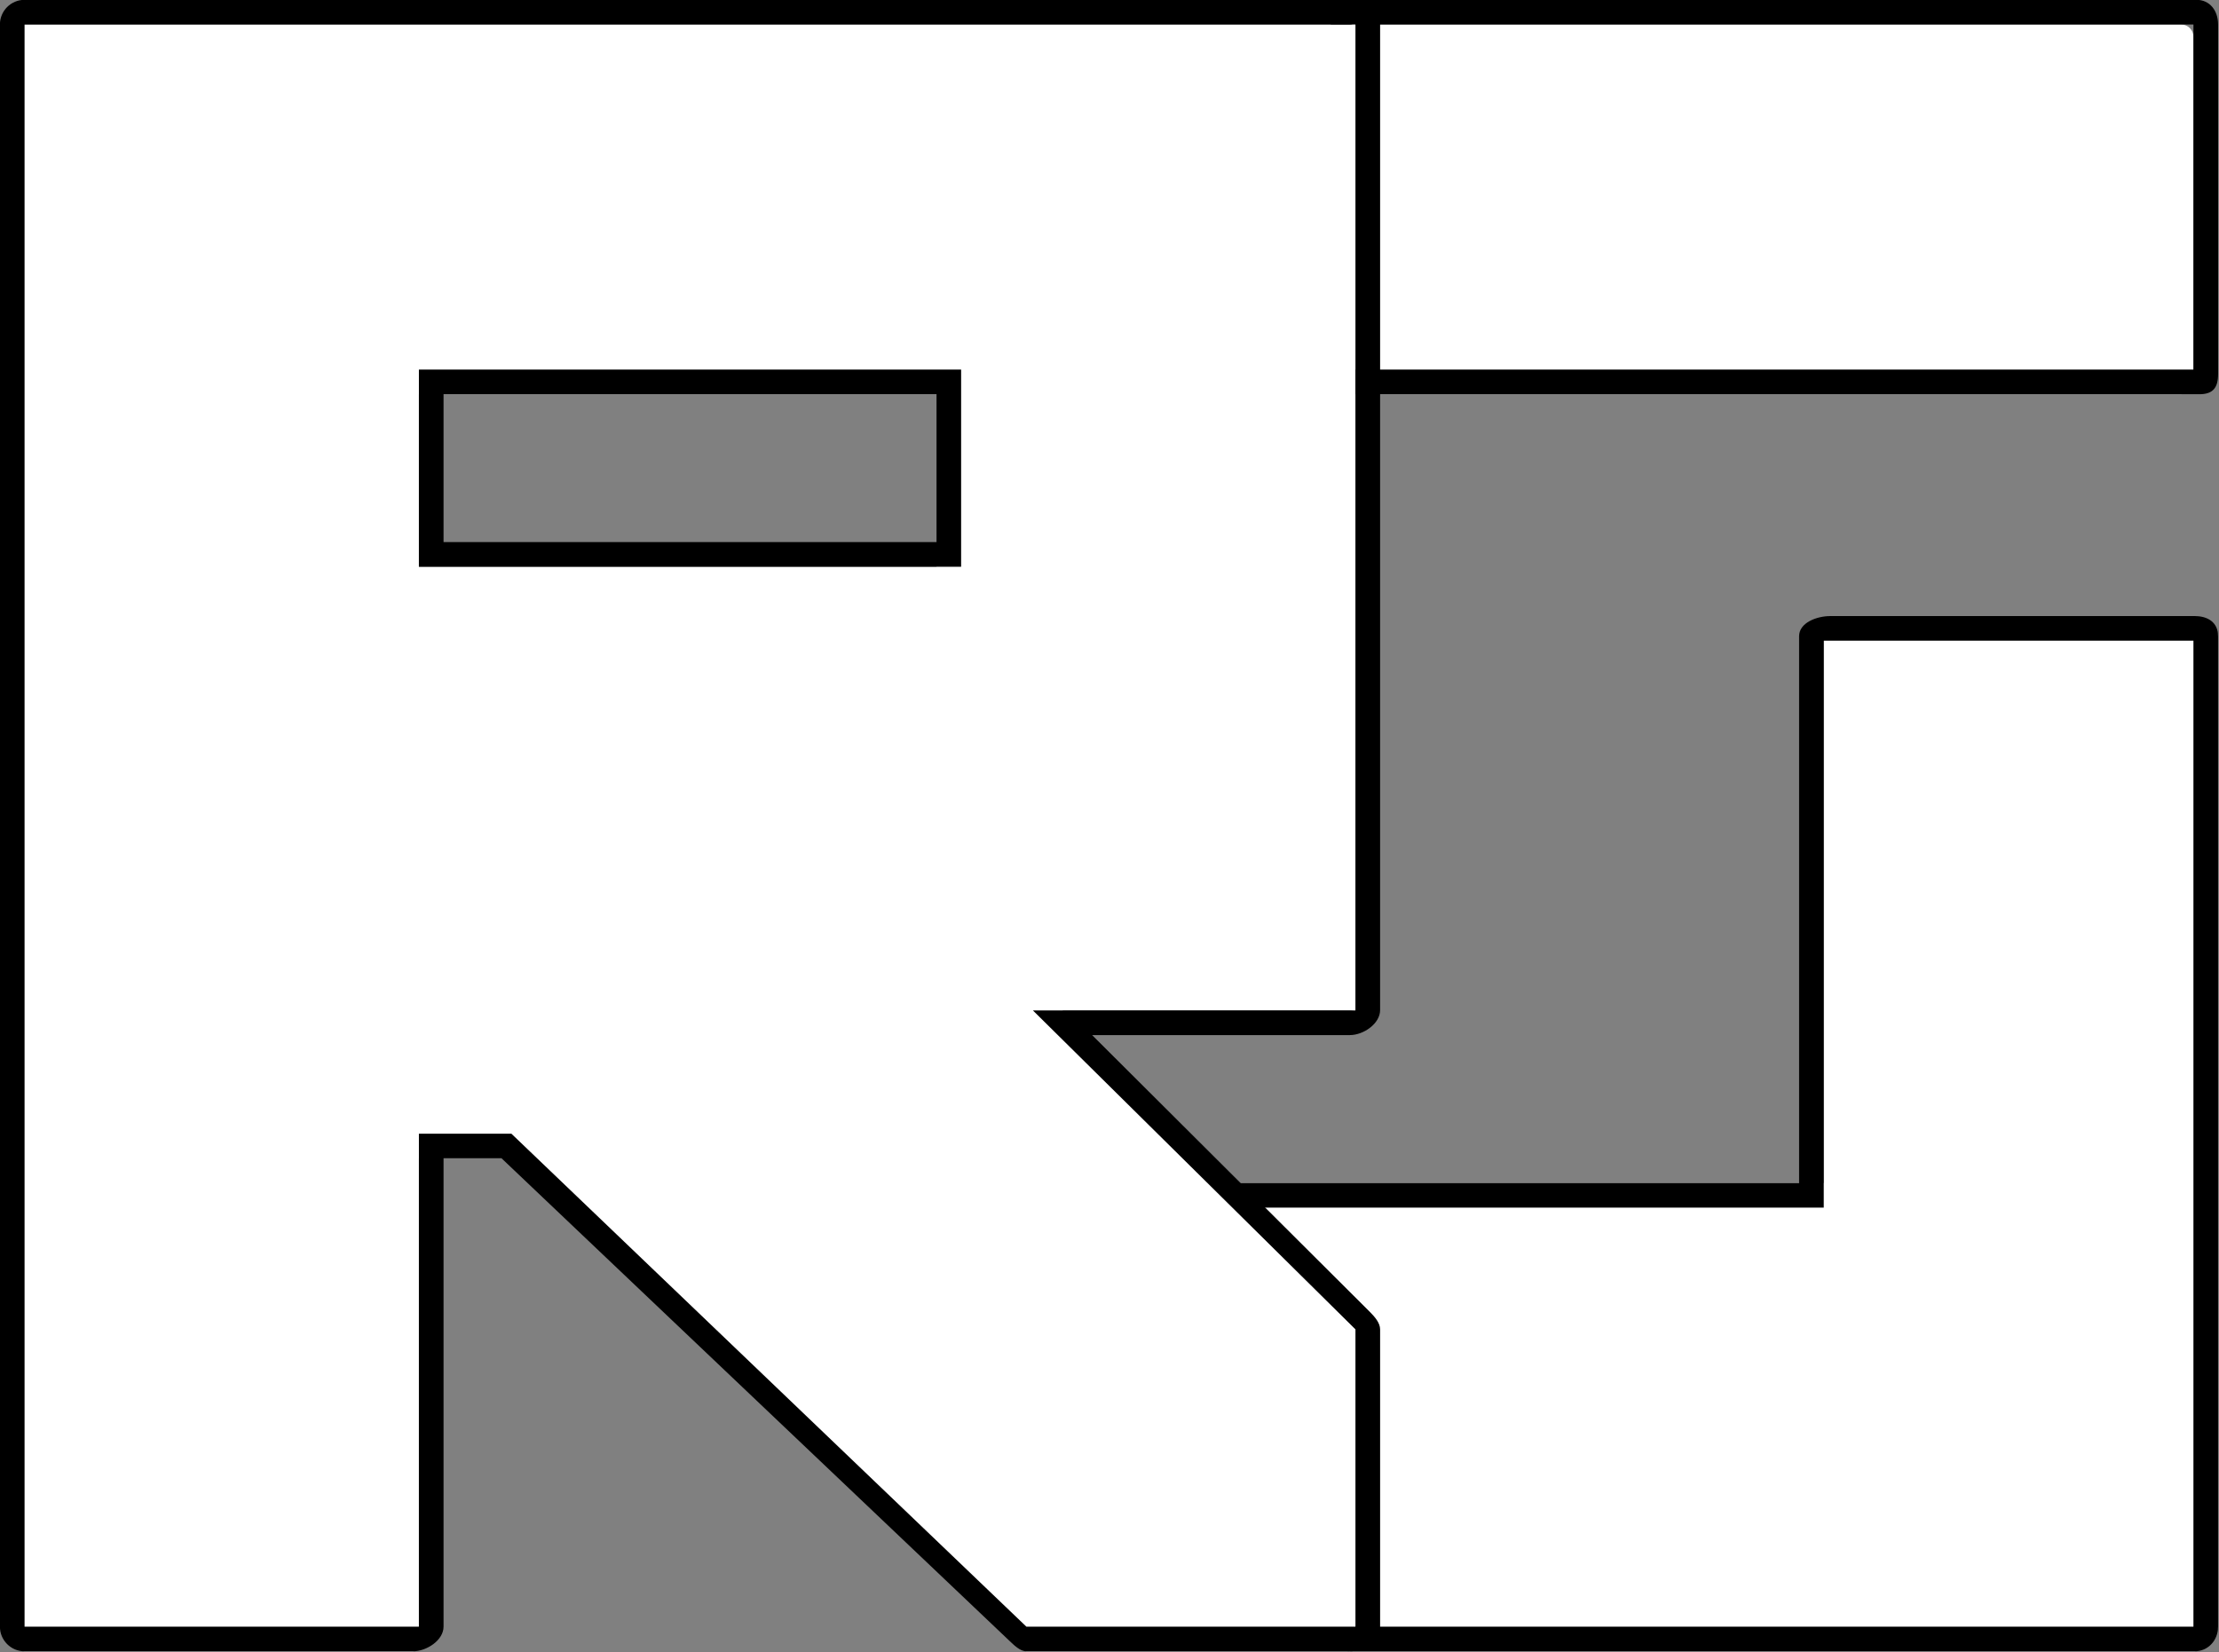
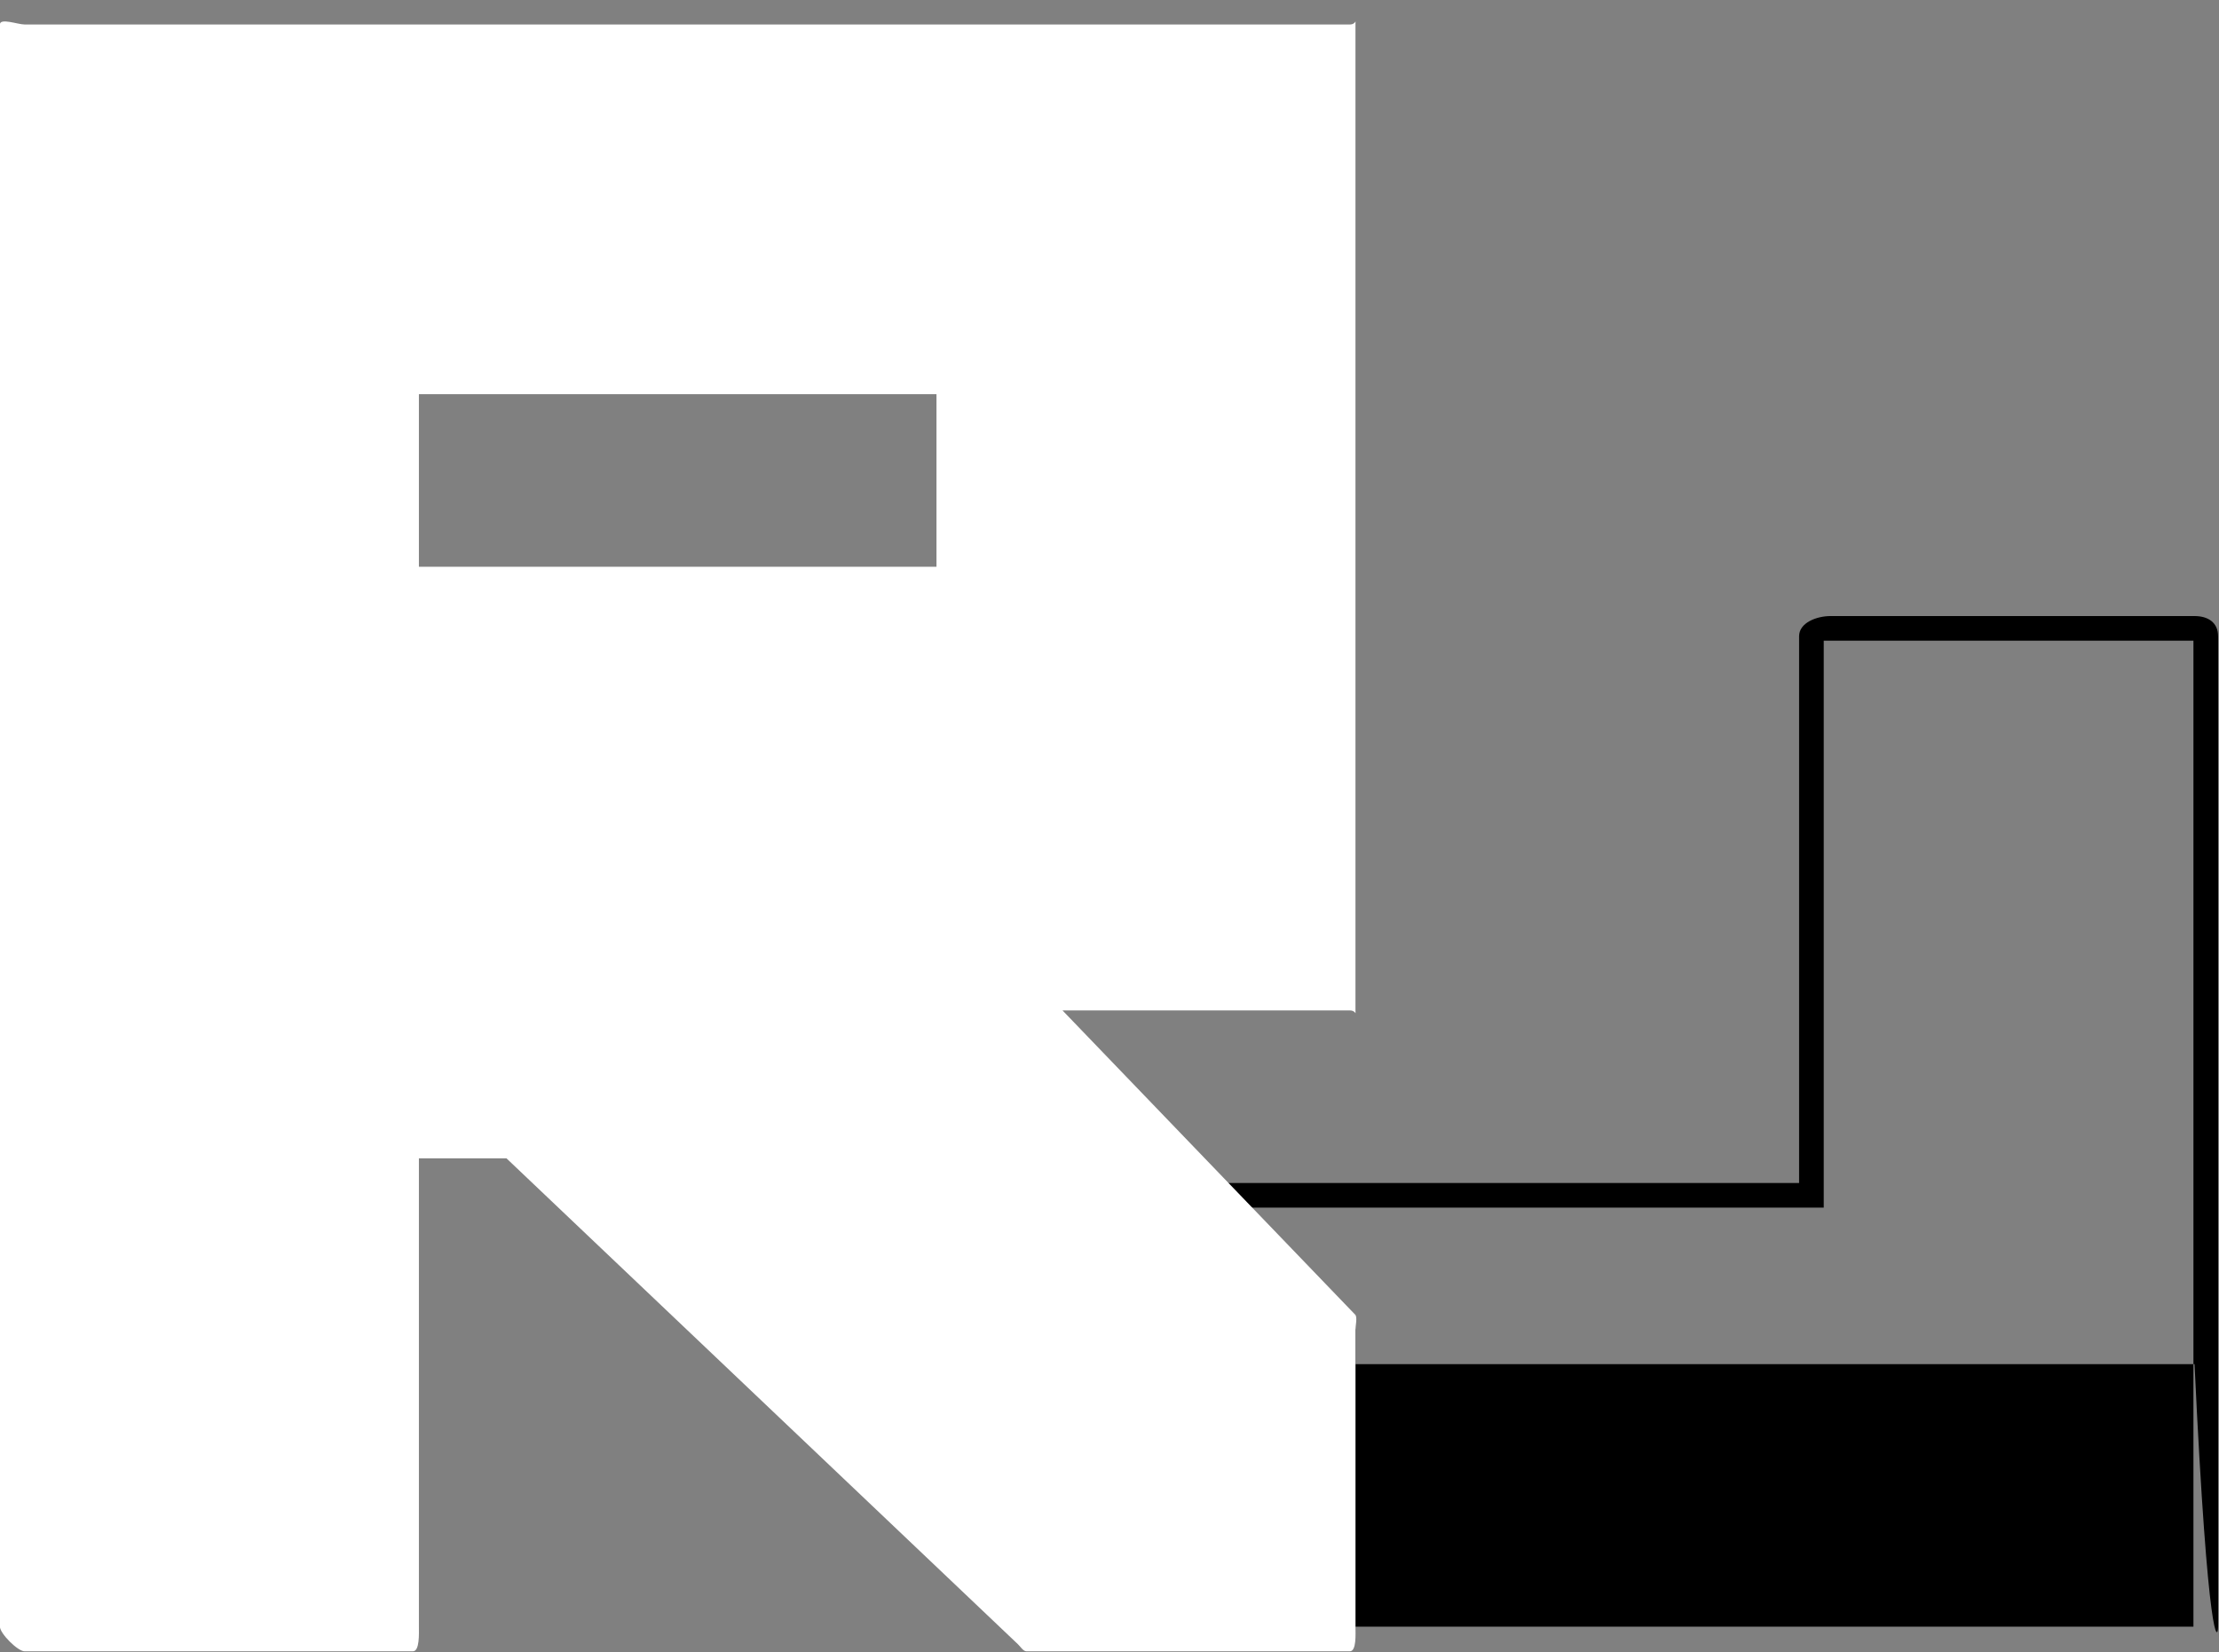
<svg xmlns="http://www.w3.org/2000/svg" version="1.1" width="26.65" height="19.84" viewBox="0 0 26.65 19.84" id="Calque_1" xml:space="preserve">
  <rect x="0" y="0" width="26.65" height="19.84" fill="#808080" stroke="none" />
  <defs id="defs53" />
  <g transform="matrix(0.296,0,0,0.296,-1.481,-4.442)" id="g3">
-     <path d="M 59.772,82 C 59.496,82 59,81.276 59,81 V 69.146 l -4.746,-4.93 C 54.111,64.073 54.138,63.676 54.215,63.49 54.293,63.302 54.543,63 54.745,63 H 79 V 40.818 C 79,40.542 78.997,40 79.273,40 H 94.044 C 94.321,40 95,40.542 95,40.818 V 81 c 0,0.276 -0.679,1 -0.955,1 H 59.772 z" id="path5" style="fill:#ffffff" />
-     <path d="M 94,41 V 81 H 60 V 68.939 L 54.745,64 H 79 V 41 h 15 m 0.045,-1 H 79.273 C 78.721,40 78,40.266 78,40.818 V 63 H 54.745 c -0.403,0 -0.768,0.174 -0.923,0.547 -0.155,0.373 0.043,0.769 0.326,1.056 L 59,69.351 V 81 c 0,0.553 0.22,1 0.772,1 H 94.044 C 94.598,82 95,81.553 95,81 V 40.818 C 95,40.266 94.598,40 94.045,40 l 0,0 z" id="path7" />
+     <path d="M 94,41 V 81 H 60 V 68.939 L 54.745,64 H 79 V 41 h 15 m 0.045,-1 H 79.273 C 78.721,40 78,40.266 78,40.818 V 63 H 54.745 c -0.403,0 -0.768,0.174 -0.923,0.547 -0.155,0.373 0.043,0.769 0.326,1.056 L 59,69.351 c 0,0.553 0.22,1 0.772,1 H 94.044 C 94.598,82 95,81.553 95,81 V 40.818 C 95,40.266 94.598,40 94.045,40 l 0,0 z" id="path7" />
  </g>
  <g transform="matrix(0.296,0,0,0.296,-1.481,-4.442)" id="g9">
-     <path d="m 94,30.5 c 0,0.276 -0.224,0.5 -0.5,0.5 h -34 C 59.224,31 59,30.776 59,30.5 v -14 C 59,16.224 59.224,16 59.5,16 h 34 c 0.276,0 0.5,0.224 0.5,0.5 v 14 z" id="path11" style="fill:#ffffff" />
-     <path d="M 94,16 V 30 H 60 V 16 h 34 m 0.243,-1 H 59.772 C 59.22,15 59,15.448 59,16 V 30.182 C 59,30.734 59.22,31 59.772,31 H 94.243 C 94.796,31 95,30.734 95,30.182 V 16 c 0,-0.552 -0.326,-1 -0.879,-1 h 0.122 z" id="path13" />
-   </g>
+     </g>
  <g transform="matrix(0.296,0,0,0.296,-1.481,-4.442)" id="g15">
    <path d="m 46.648,82 c -0.127,0 -0.25,-0.201 -0.343,-0.287 L 25.553,62 H 22 v 19 c 0,0.276 0.034,1 -0.243,1 H 6 C 5.724,82 5,81.276 5,81 V 16 c 0,-0.276 0.724,0 1,0 H 59.772 C 60.049,16 60,15.724 60,16 V 55.985 C 60,56.262 60.049,56 59.772,56 H 48.114 L 59.99,68.344 C 60.084,68.438 60,68.808 60,68.94 V 81 c 0,0.276 0.049,1 -0.228,1 H 46.648 z M 43,38 V 31 H 22 v 7 h 21 z" id="path17" style="fill:#ffffff" />
-     <path d="M 60,16 V 56 H 46.913 L 60,68.939 V 81 H 46.648 L 25.752,61 H 22 V 81 H 6 V 16 H 60 M 22,38 H 44 V 30 H 22 v 8 M 59.772,15 H 6 c -0.552,0 -1,0.448 -1,1 v 65 c 0,0.553 0.448,1 1,1 H 21.757 C 22.31,82 23,81.553 23,81 V 62 h 2.355 L 45.962,81.576 C 46.147,81.75 46.393,82 46.648,82 H 59.773 C 60.325,82 61,81.553 61,81 V 68.939 c 0,-0.264 -0.219,-0.51 -0.404,-0.697 L 49.315,57 H 59.773 C 60.325,57 61,56.538 61,55.985 V 16 c 0,-0.552 -0.561,-1 -1.113,-1 H 59.772 z M 23,31 h 20 v 6 H 23 v -6 l 0,0 z" id="path19" />
  </g>
  <g transform="translate(-0.805,-79.718)" id="g21" />
  <g transform="translate(-0.805,-79.718)" id="g23" />
  <g transform="translate(-0.805,-79.718)" id="g25" />
  <g transform="translate(-0.805,-79.718)" id="g27" />
  <g transform="translate(-0.805,-79.718)" id="g29" />
  <g transform="translate(-0.805,-79.718)" id="g31" />
  <g transform="translate(-0.805,-79.718)" id="g33" />
  <g transform="translate(-0.805,-79.718)" id="g35" />
  <g transform="translate(-0.805,-79.718)" id="g37" />
  <g transform="translate(-0.805,-79.718)" id="g39" />
  <g transform="translate(-0.805,-79.718)" id="g41" />
  <g transform="translate(-0.805,-79.718)" id="g43" />
  <g transform="translate(-0.805,-79.718)" id="g45" />
  <g transform="translate(-0.805,-79.718)" id="g47" />
  <g transform="translate(-0.805,-79.718)" id="g49" />
</svg>